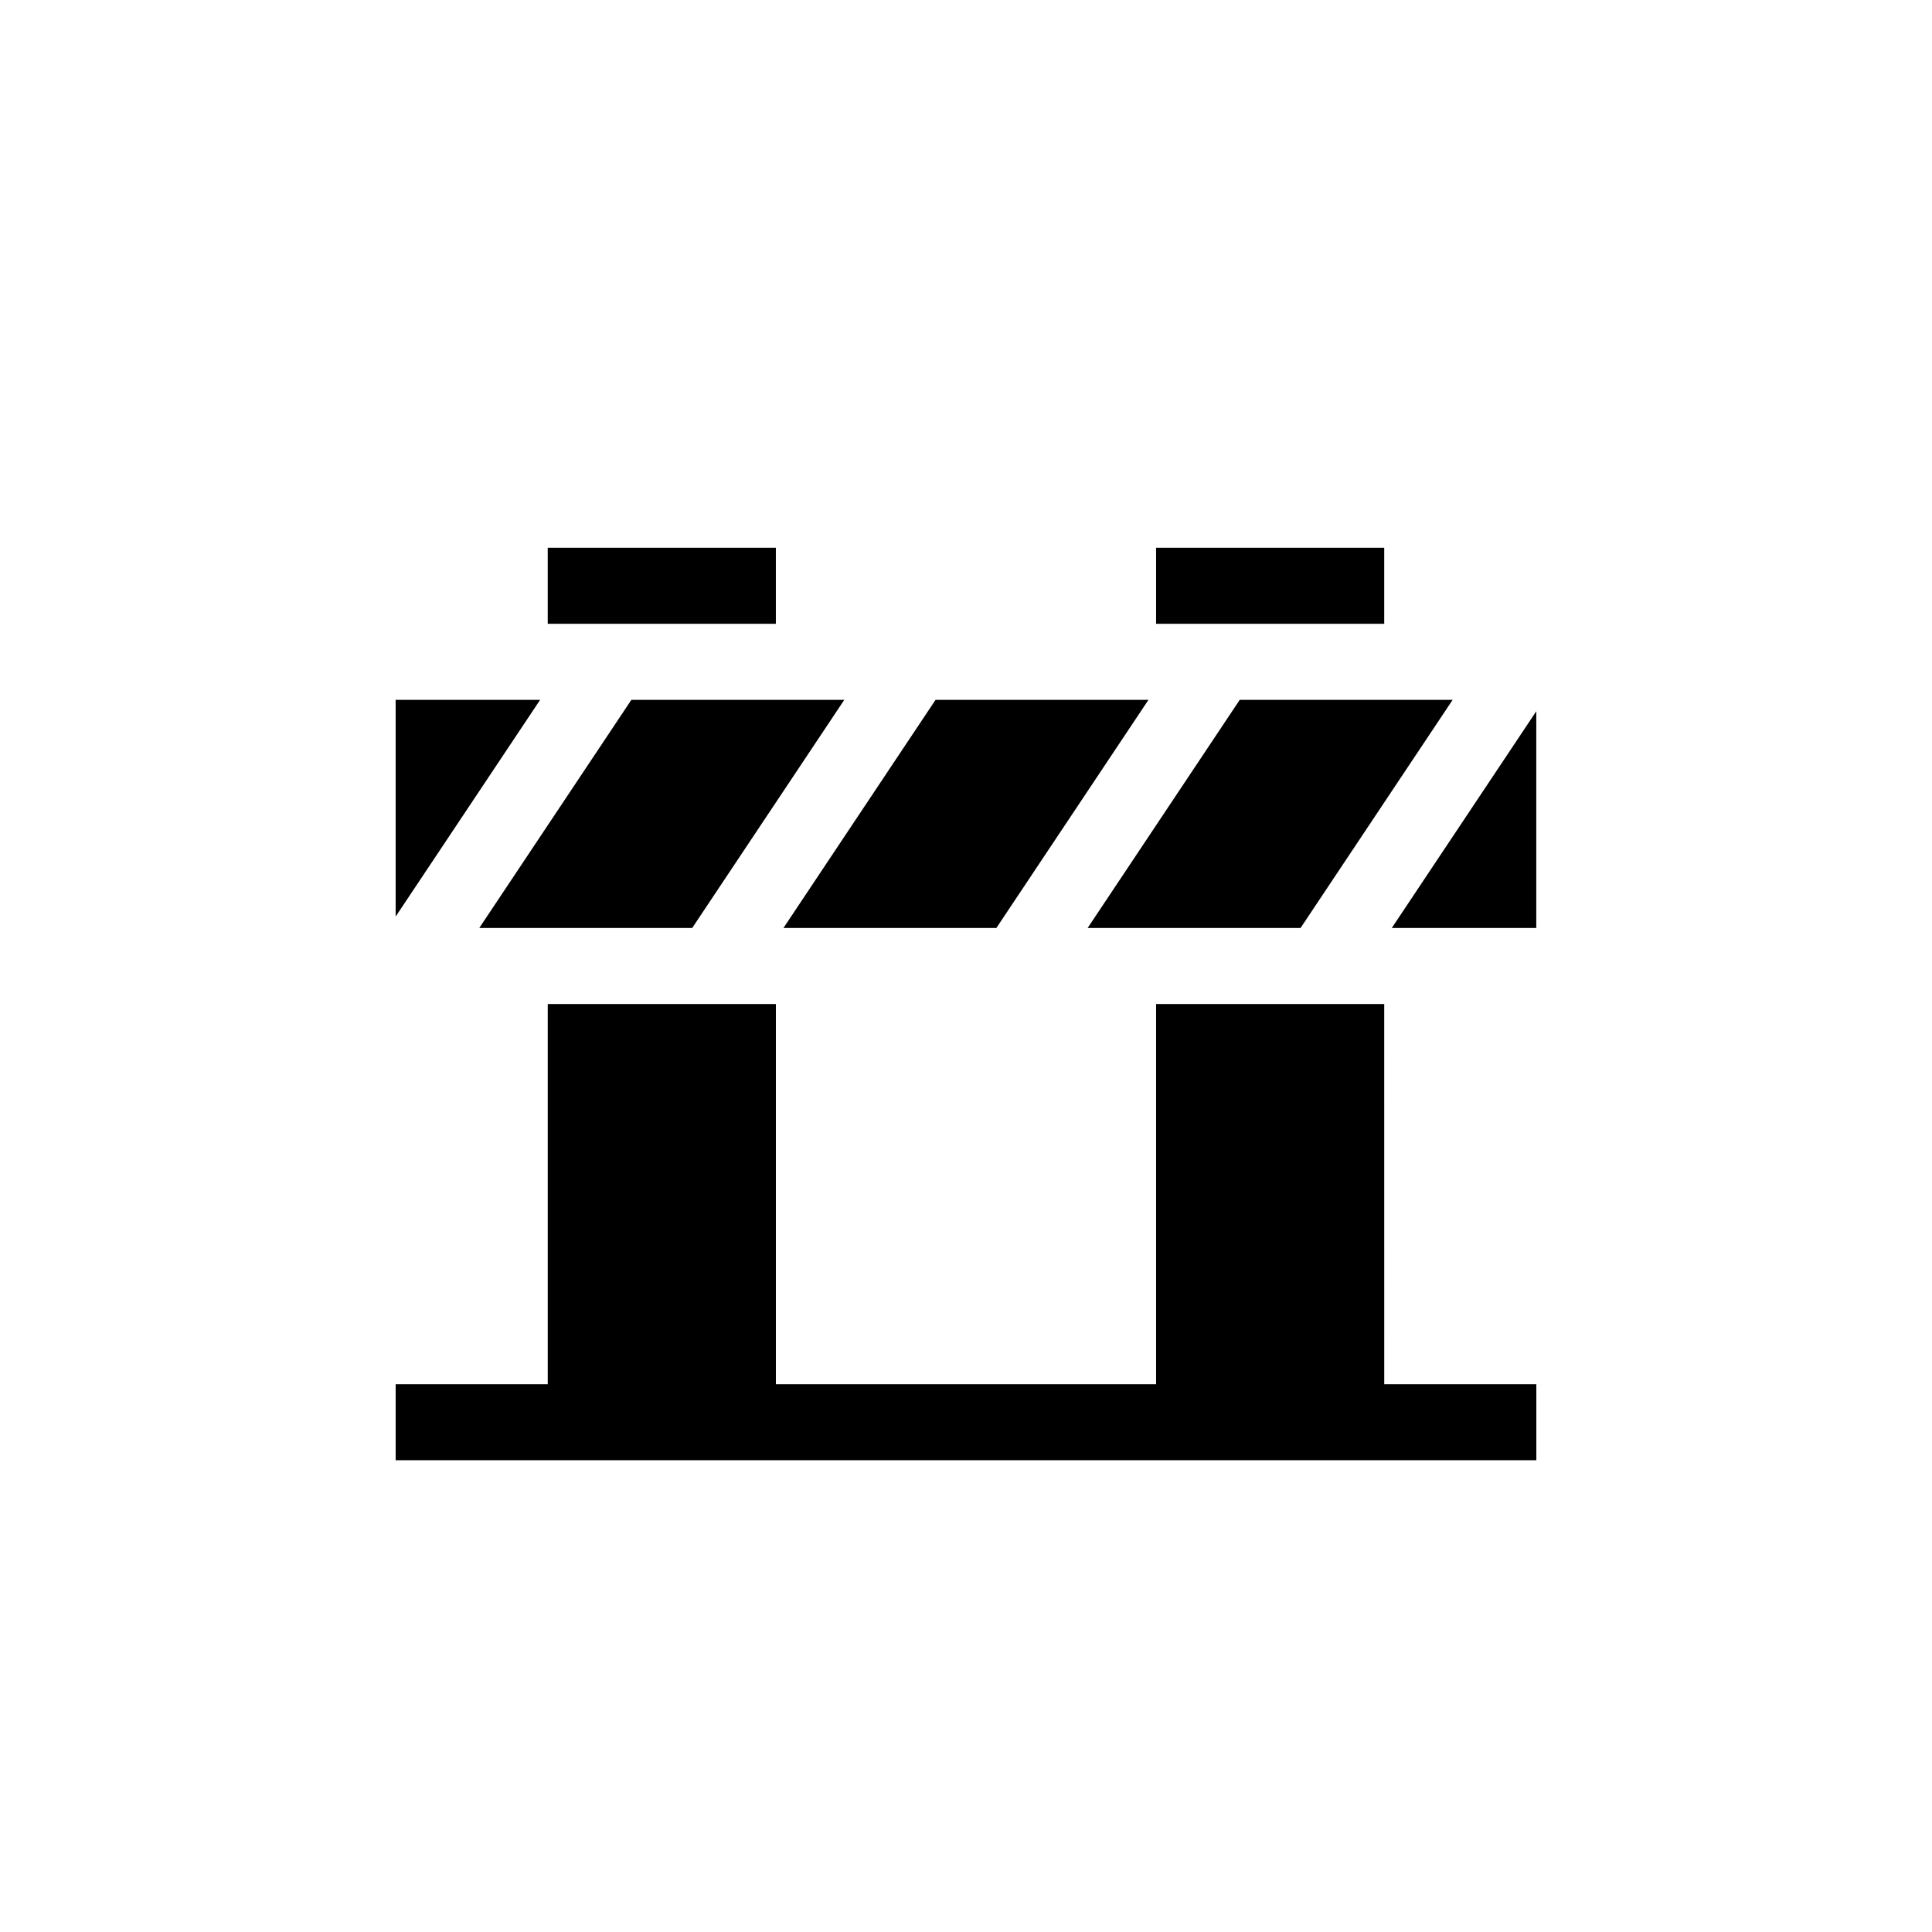
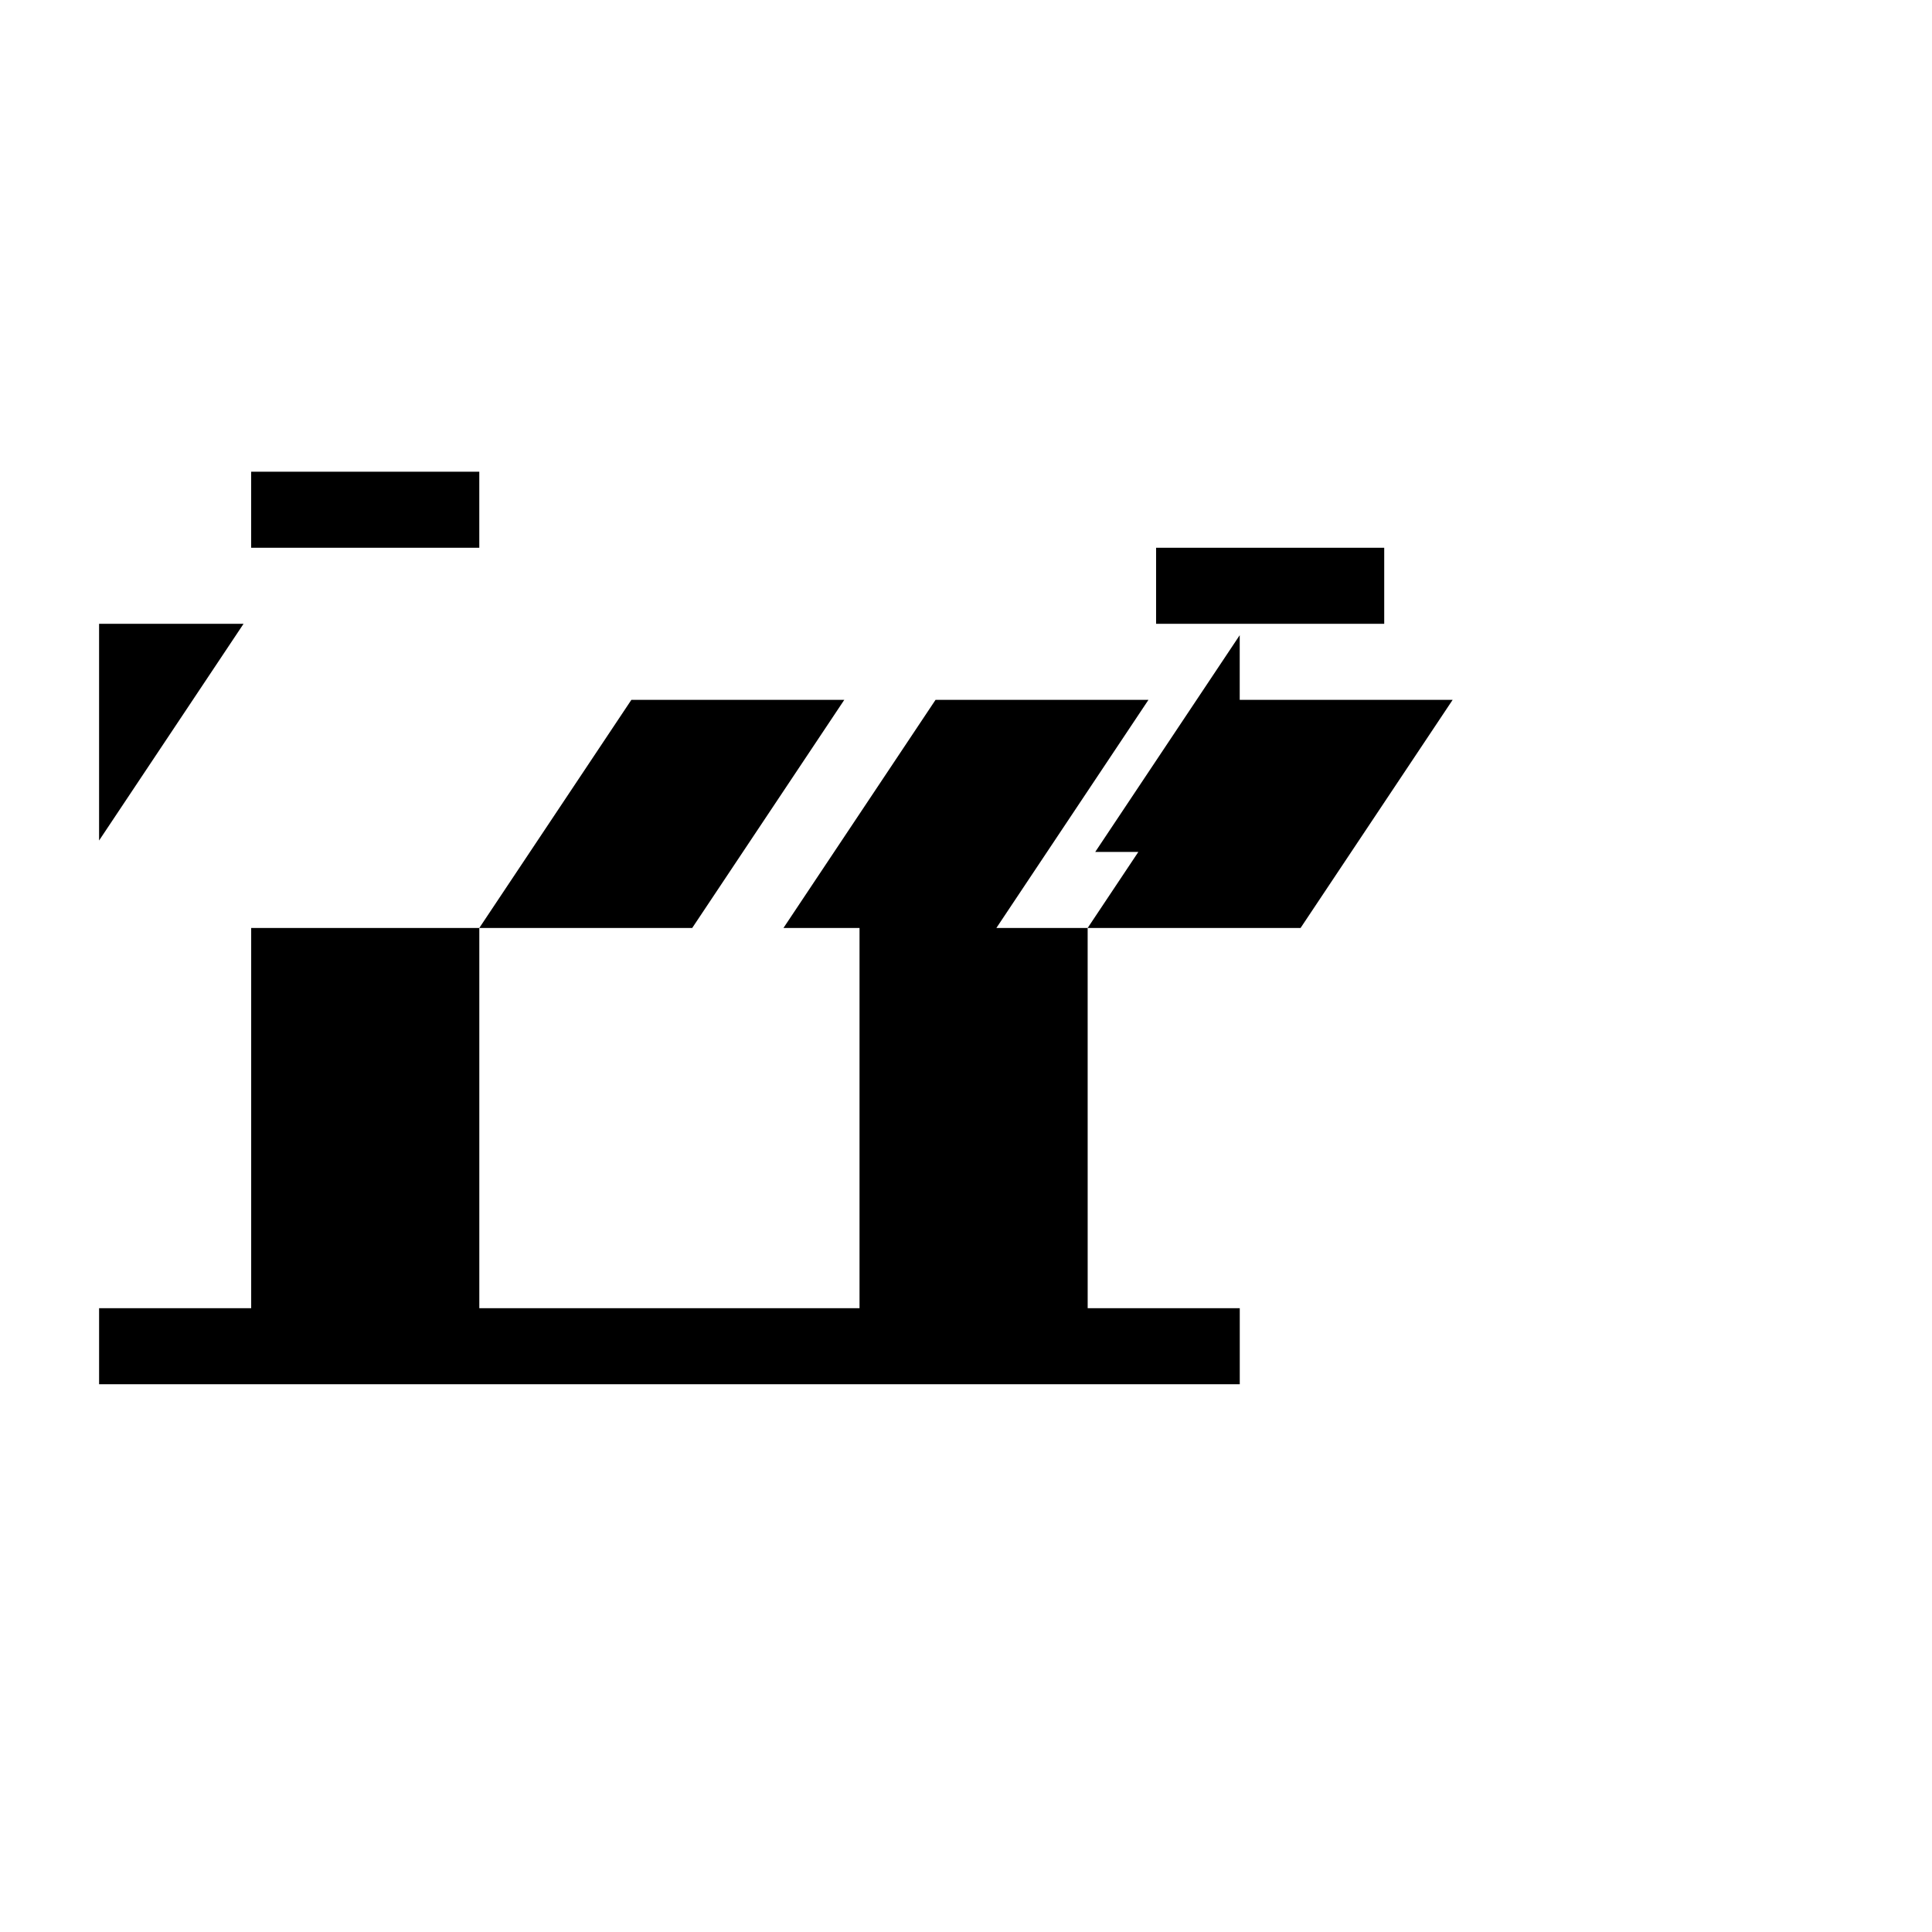
<svg xmlns="http://www.w3.org/2000/svg" fill="#000000" width="800px" height="800px" version="1.1" viewBox="144 144 512 512">
-   <path d="m461.66 309.31h-11.285v-20.152h60.457v20.152zm-91.895 80.609h38.289l40.305-60.457h-56.426l-40.305 60.457zm-98.746 0h56.426l40.305-60.457h-56.426zm161.22 0h56.426l40.305-60.457h-56.426zm78.594 20.152h-60.457v100.76h-100.76v-100.76h-60.457v100.76h-40.305v20.152h302.29v-20.152h-40.305zm-186.21-100.76h24.988v-20.152h-60.457v20.152zm188.22 80.609h38.289v-57.434zm-243.84-60.457h-20.152v57.434l38.289-57.434z" />
+   <path d="m461.66 309.31h-11.285v-20.152h60.457v20.152zm-91.895 80.609h38.289l40.305-60.457h-56.426l-40.305 60.457zm-98.746 0h56.426l40.305-60.457h-56.426zm161.22 0h56.426l40.305-60.457h-56.426zh-60.457v100.76h-100.76v-100.76h-60.457v100.76h-40.305v20.152h302.29v-20.152h-40.305zm-186.21-100.76h24.988v-20.152h-60.457v20.152zm188.22 80.609h38.289v-57.434zm-243.84-60.457h-20.152v57.434l38.289-57.434z" />
</svg>